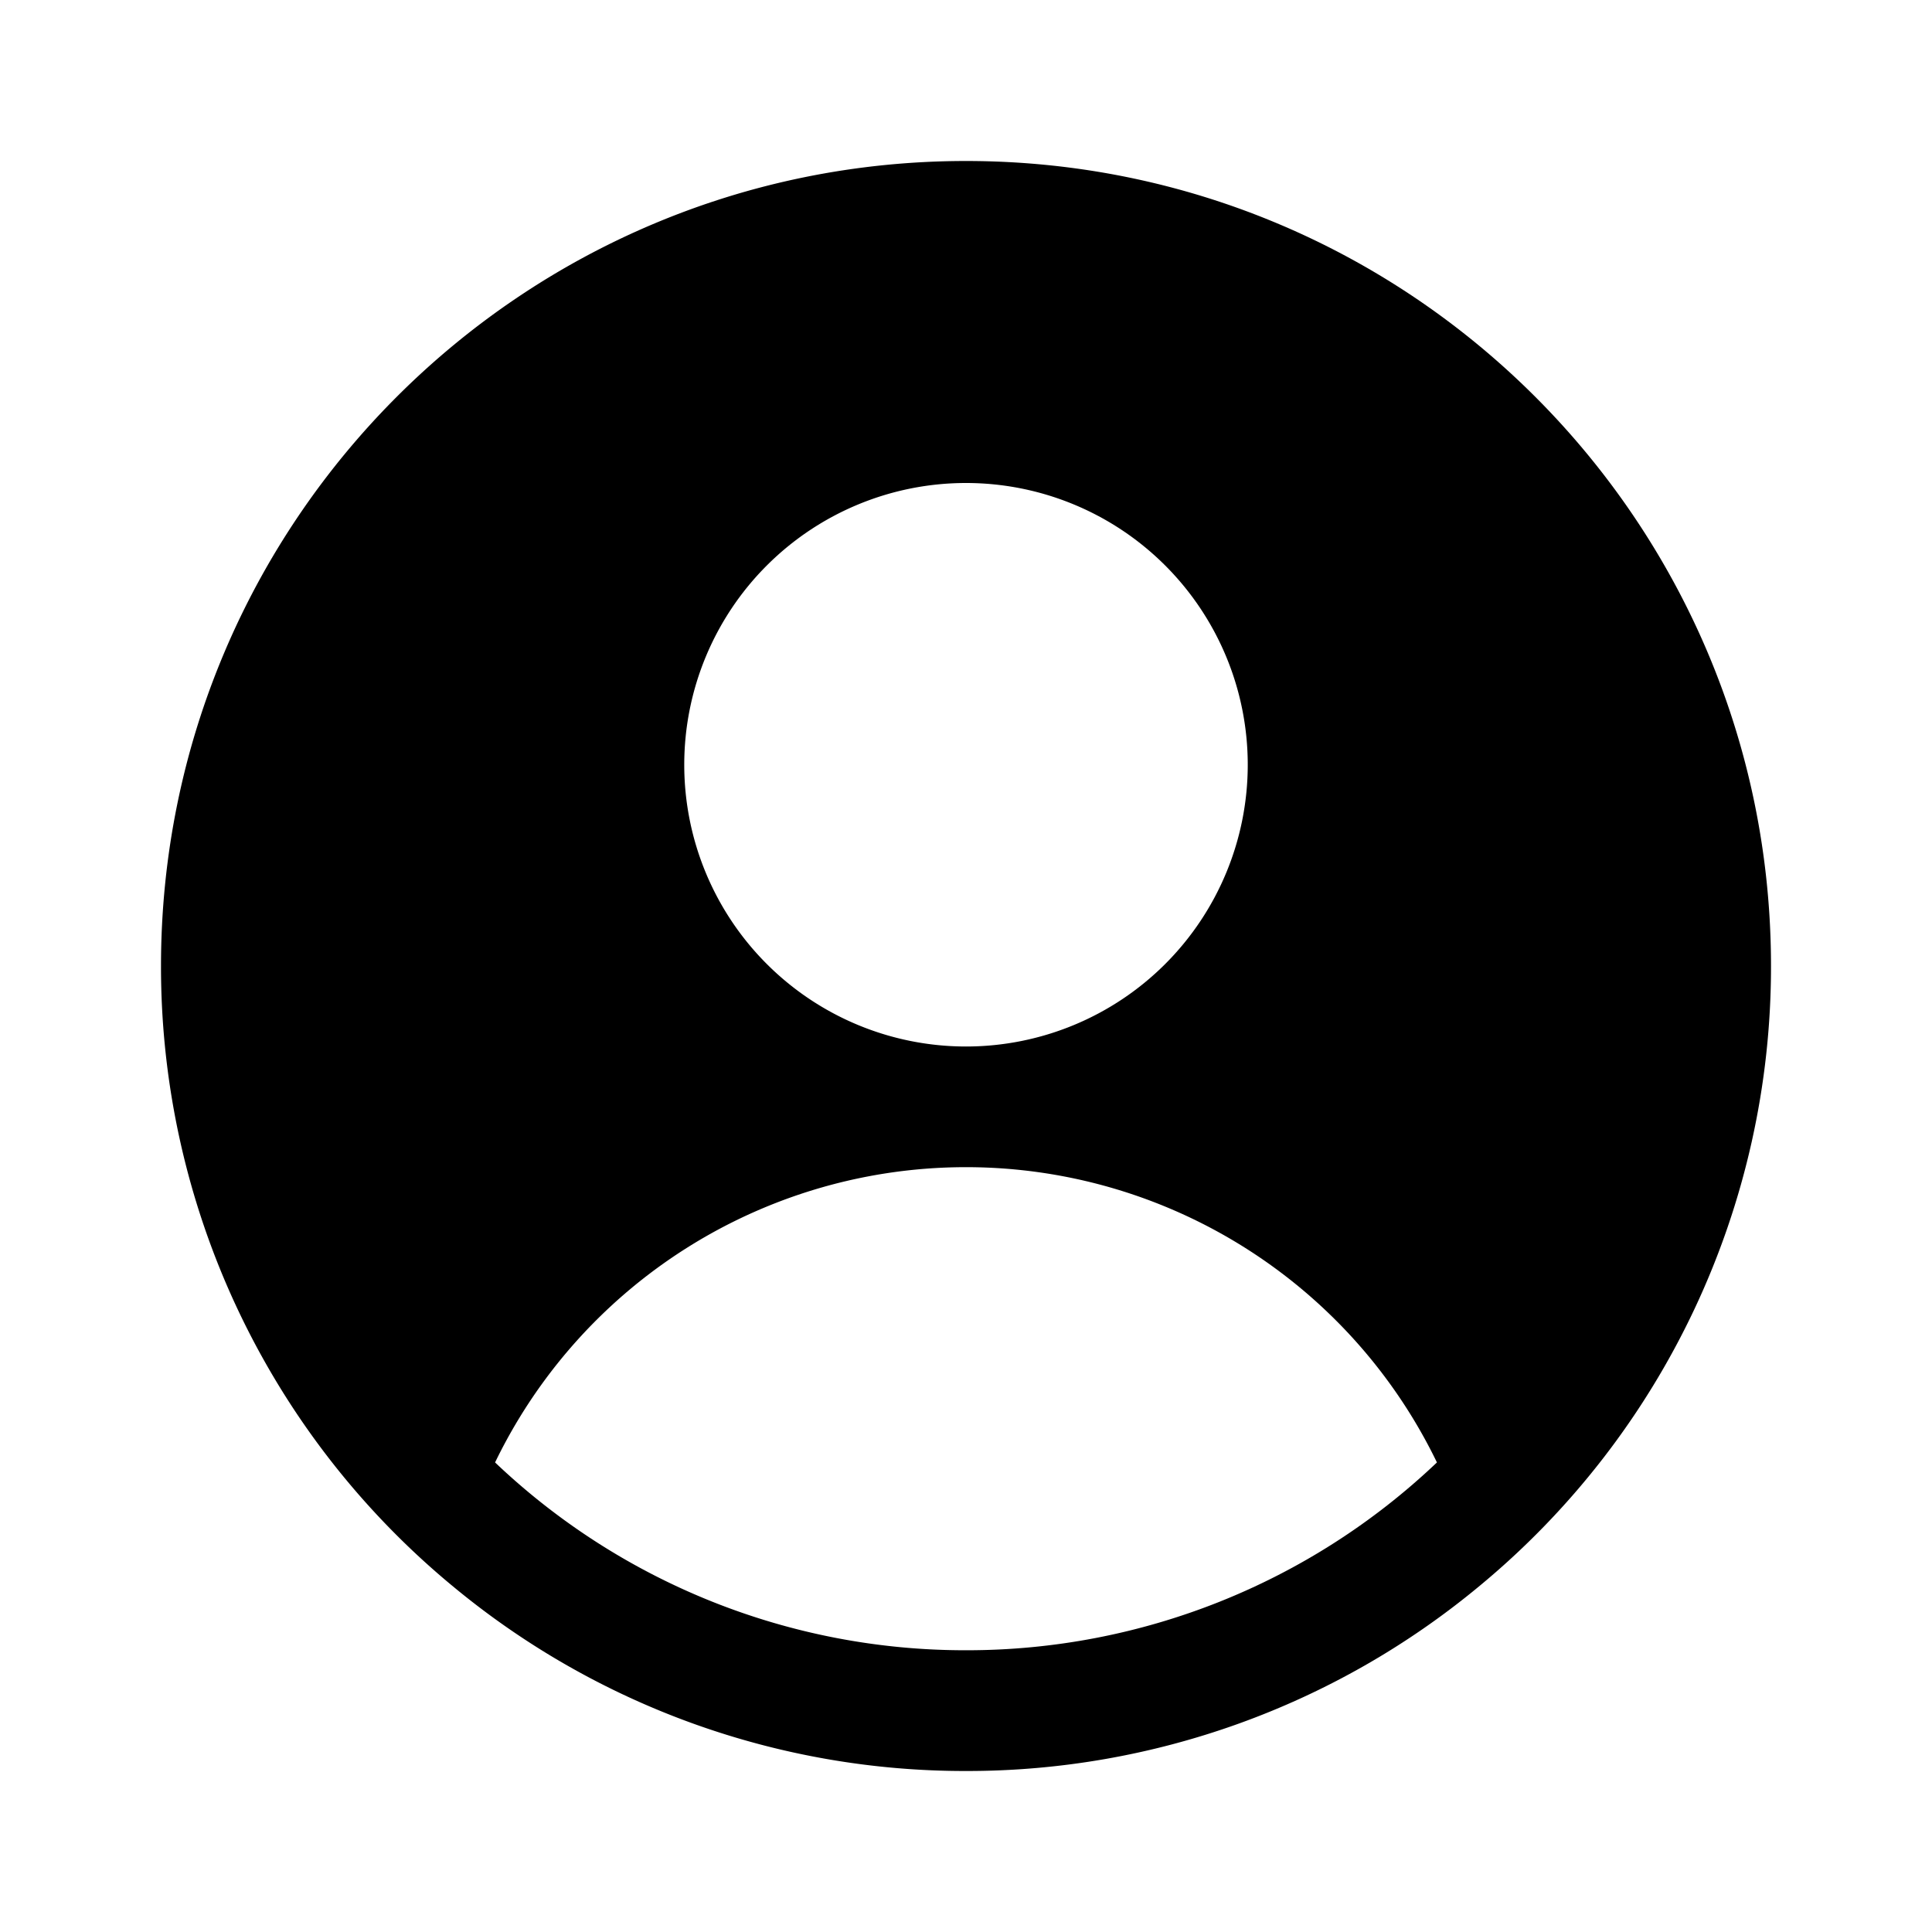
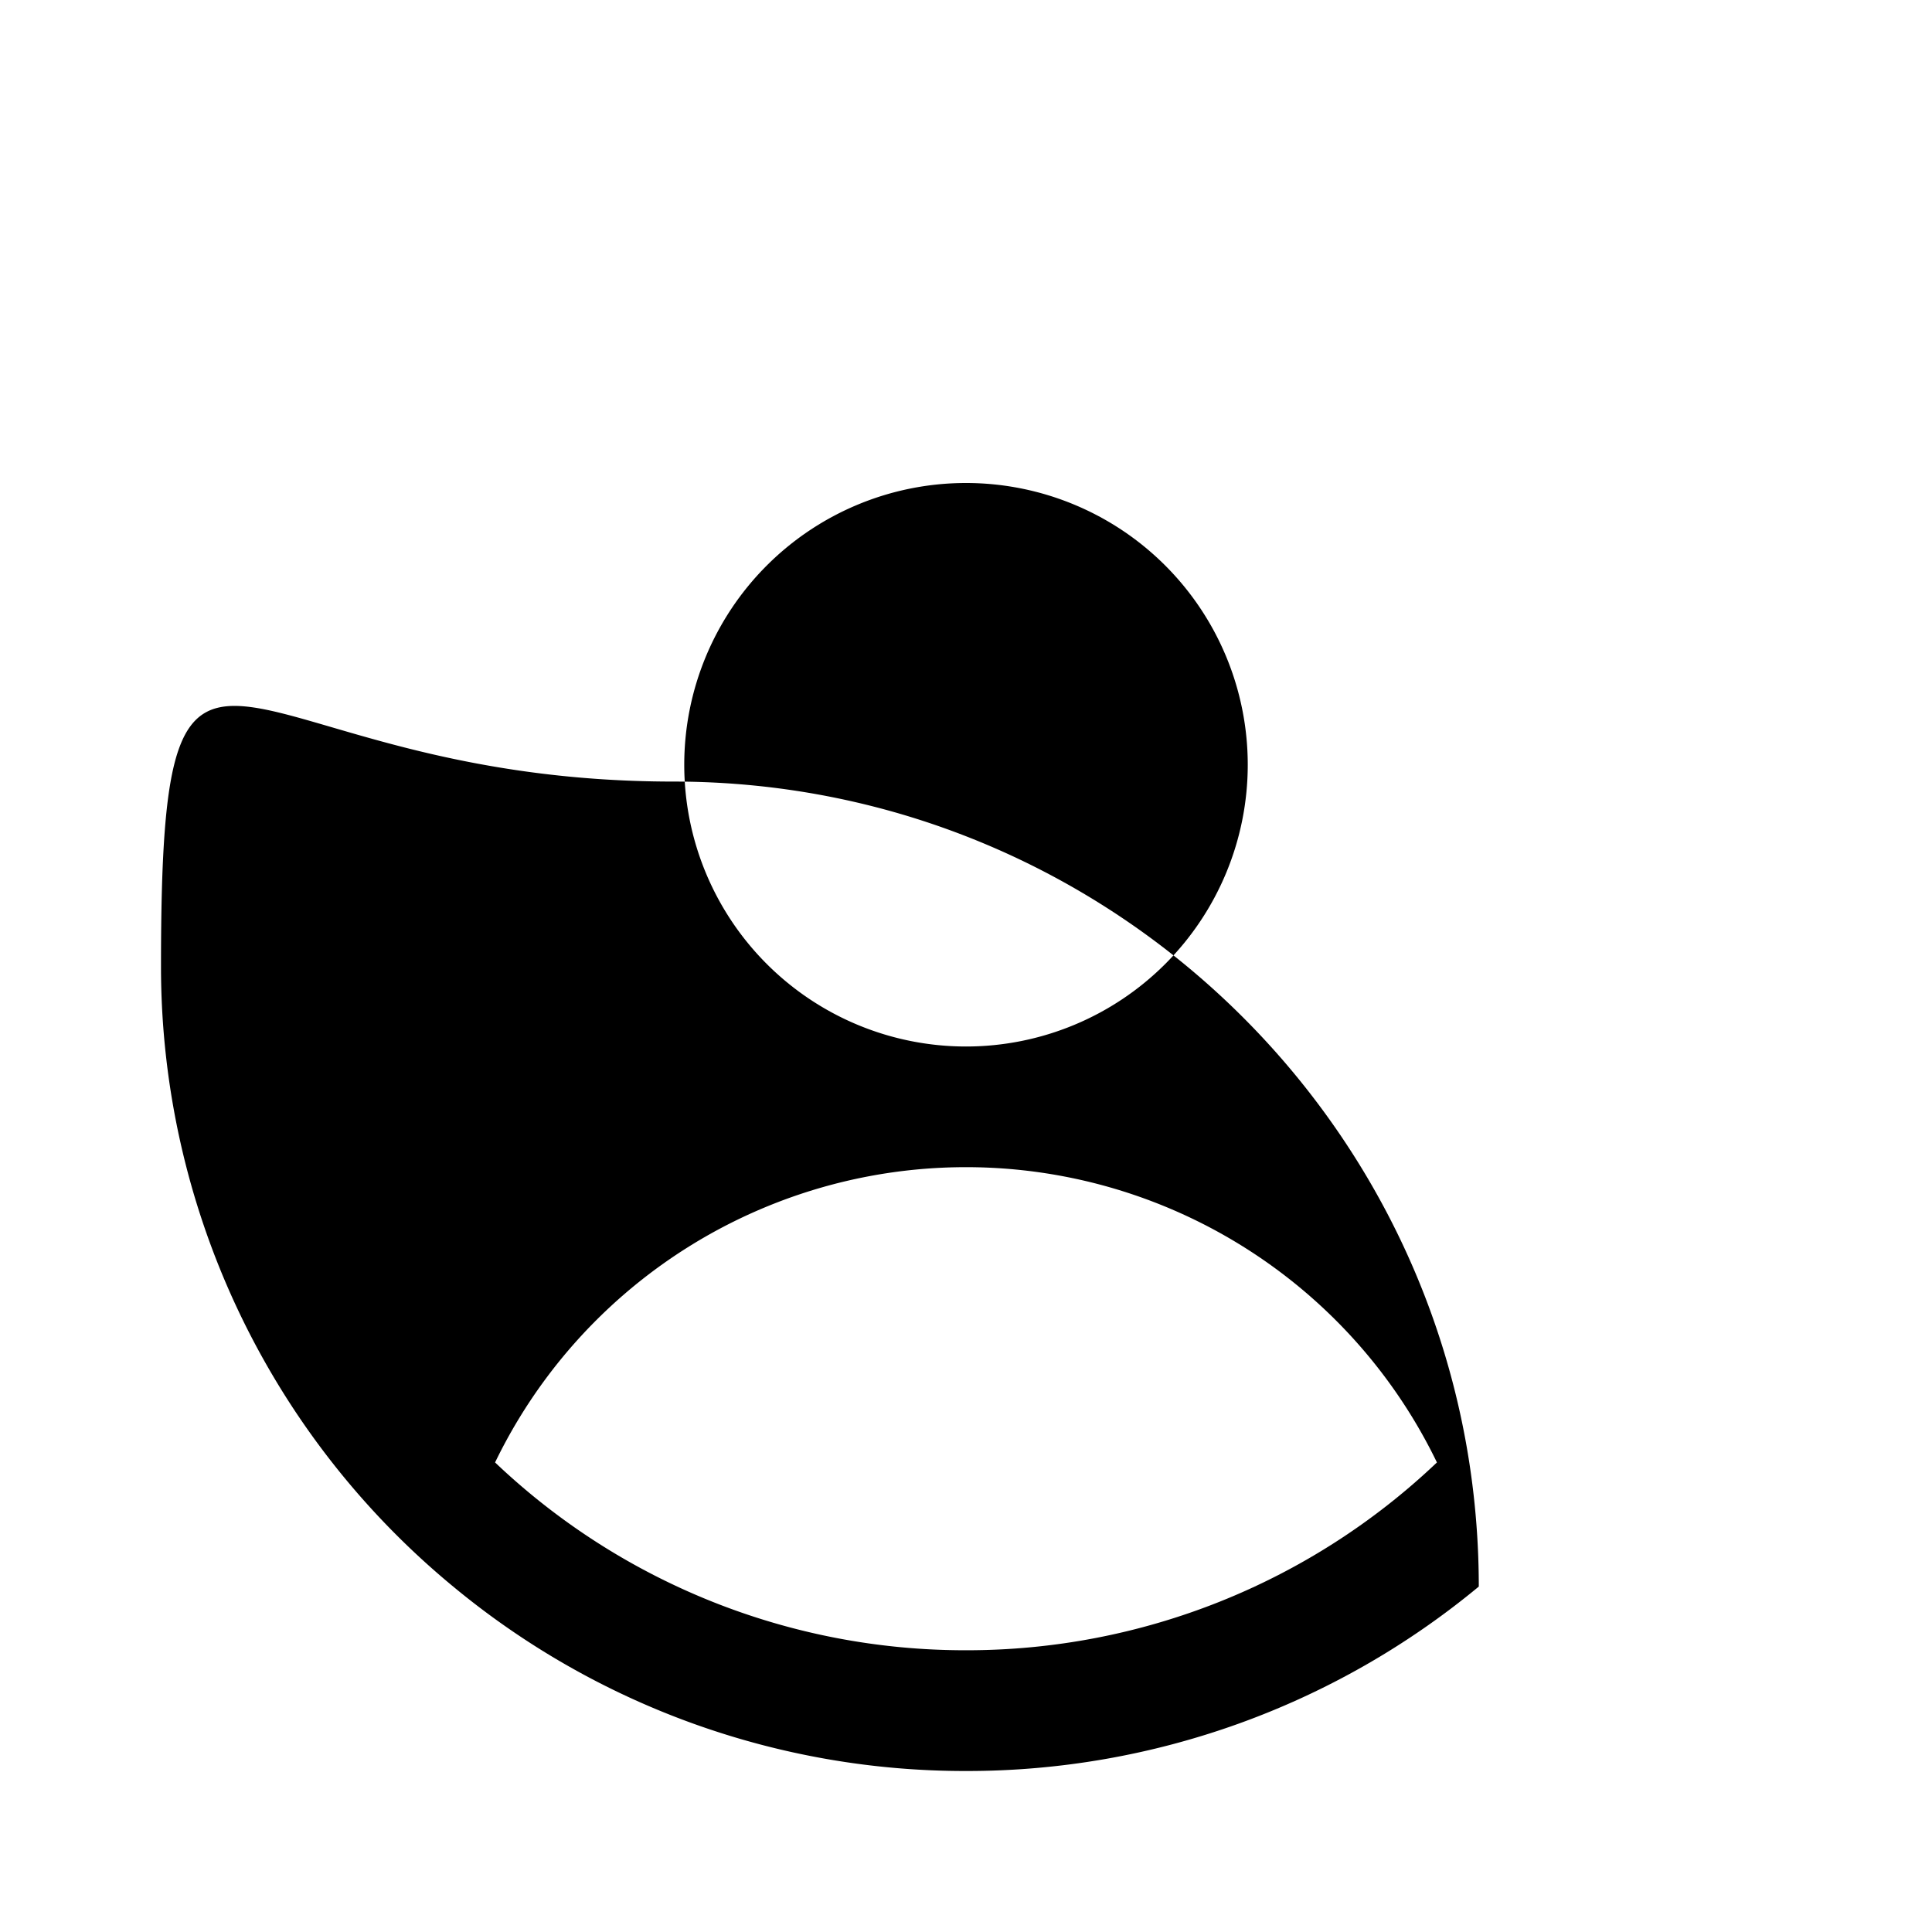
<svg xmlns="http://www.w3.org/2000/svg" fill="currentColor" height="24" viewBox="0 0 24 24" width="24">
-   <path clip-rule="evenodd" d="M18.37 19.709A9.98 9.98 0 0022 12c0-5.523-4.477-10-10-10S2 6.477 2 12a9.98 9.98 0 003.63 7.709A9.96 9.96 0 0012 22a9.96 9.96 0 006.37-2.291ZM6.15 18.167a6.499 6.499 0 0111.7 0A8.47 8.47 0 0112 20.5a8.47 8.47 0 01-5.85-2.333ZM15.5 9.5a3.5 3.5 0 11-7 0 3.5 3.5 0 017 0Z" fill-rule="evenodd" />
+   <path clip-rule="evenodd" d="M18.37 19.709c0-5.523-4.477-10-10-10S2 6.477 2 12a9.98 9.98 0 003.63 7.709A9.96 9.96 0 0012 22a9.96 9.96 0 006.37-2.291ZM6.15 18.167a6.499 6.499 0 0111.7 0A8.47 8.47 0 0112 20.5a8.47 8.47 0 01-5.85-2.333ZM15.5 9.5a3.5 3.5 0 11-7 0 3.5 3.5 0 017 0Z" fill-rule="evenodd" />
</svg>